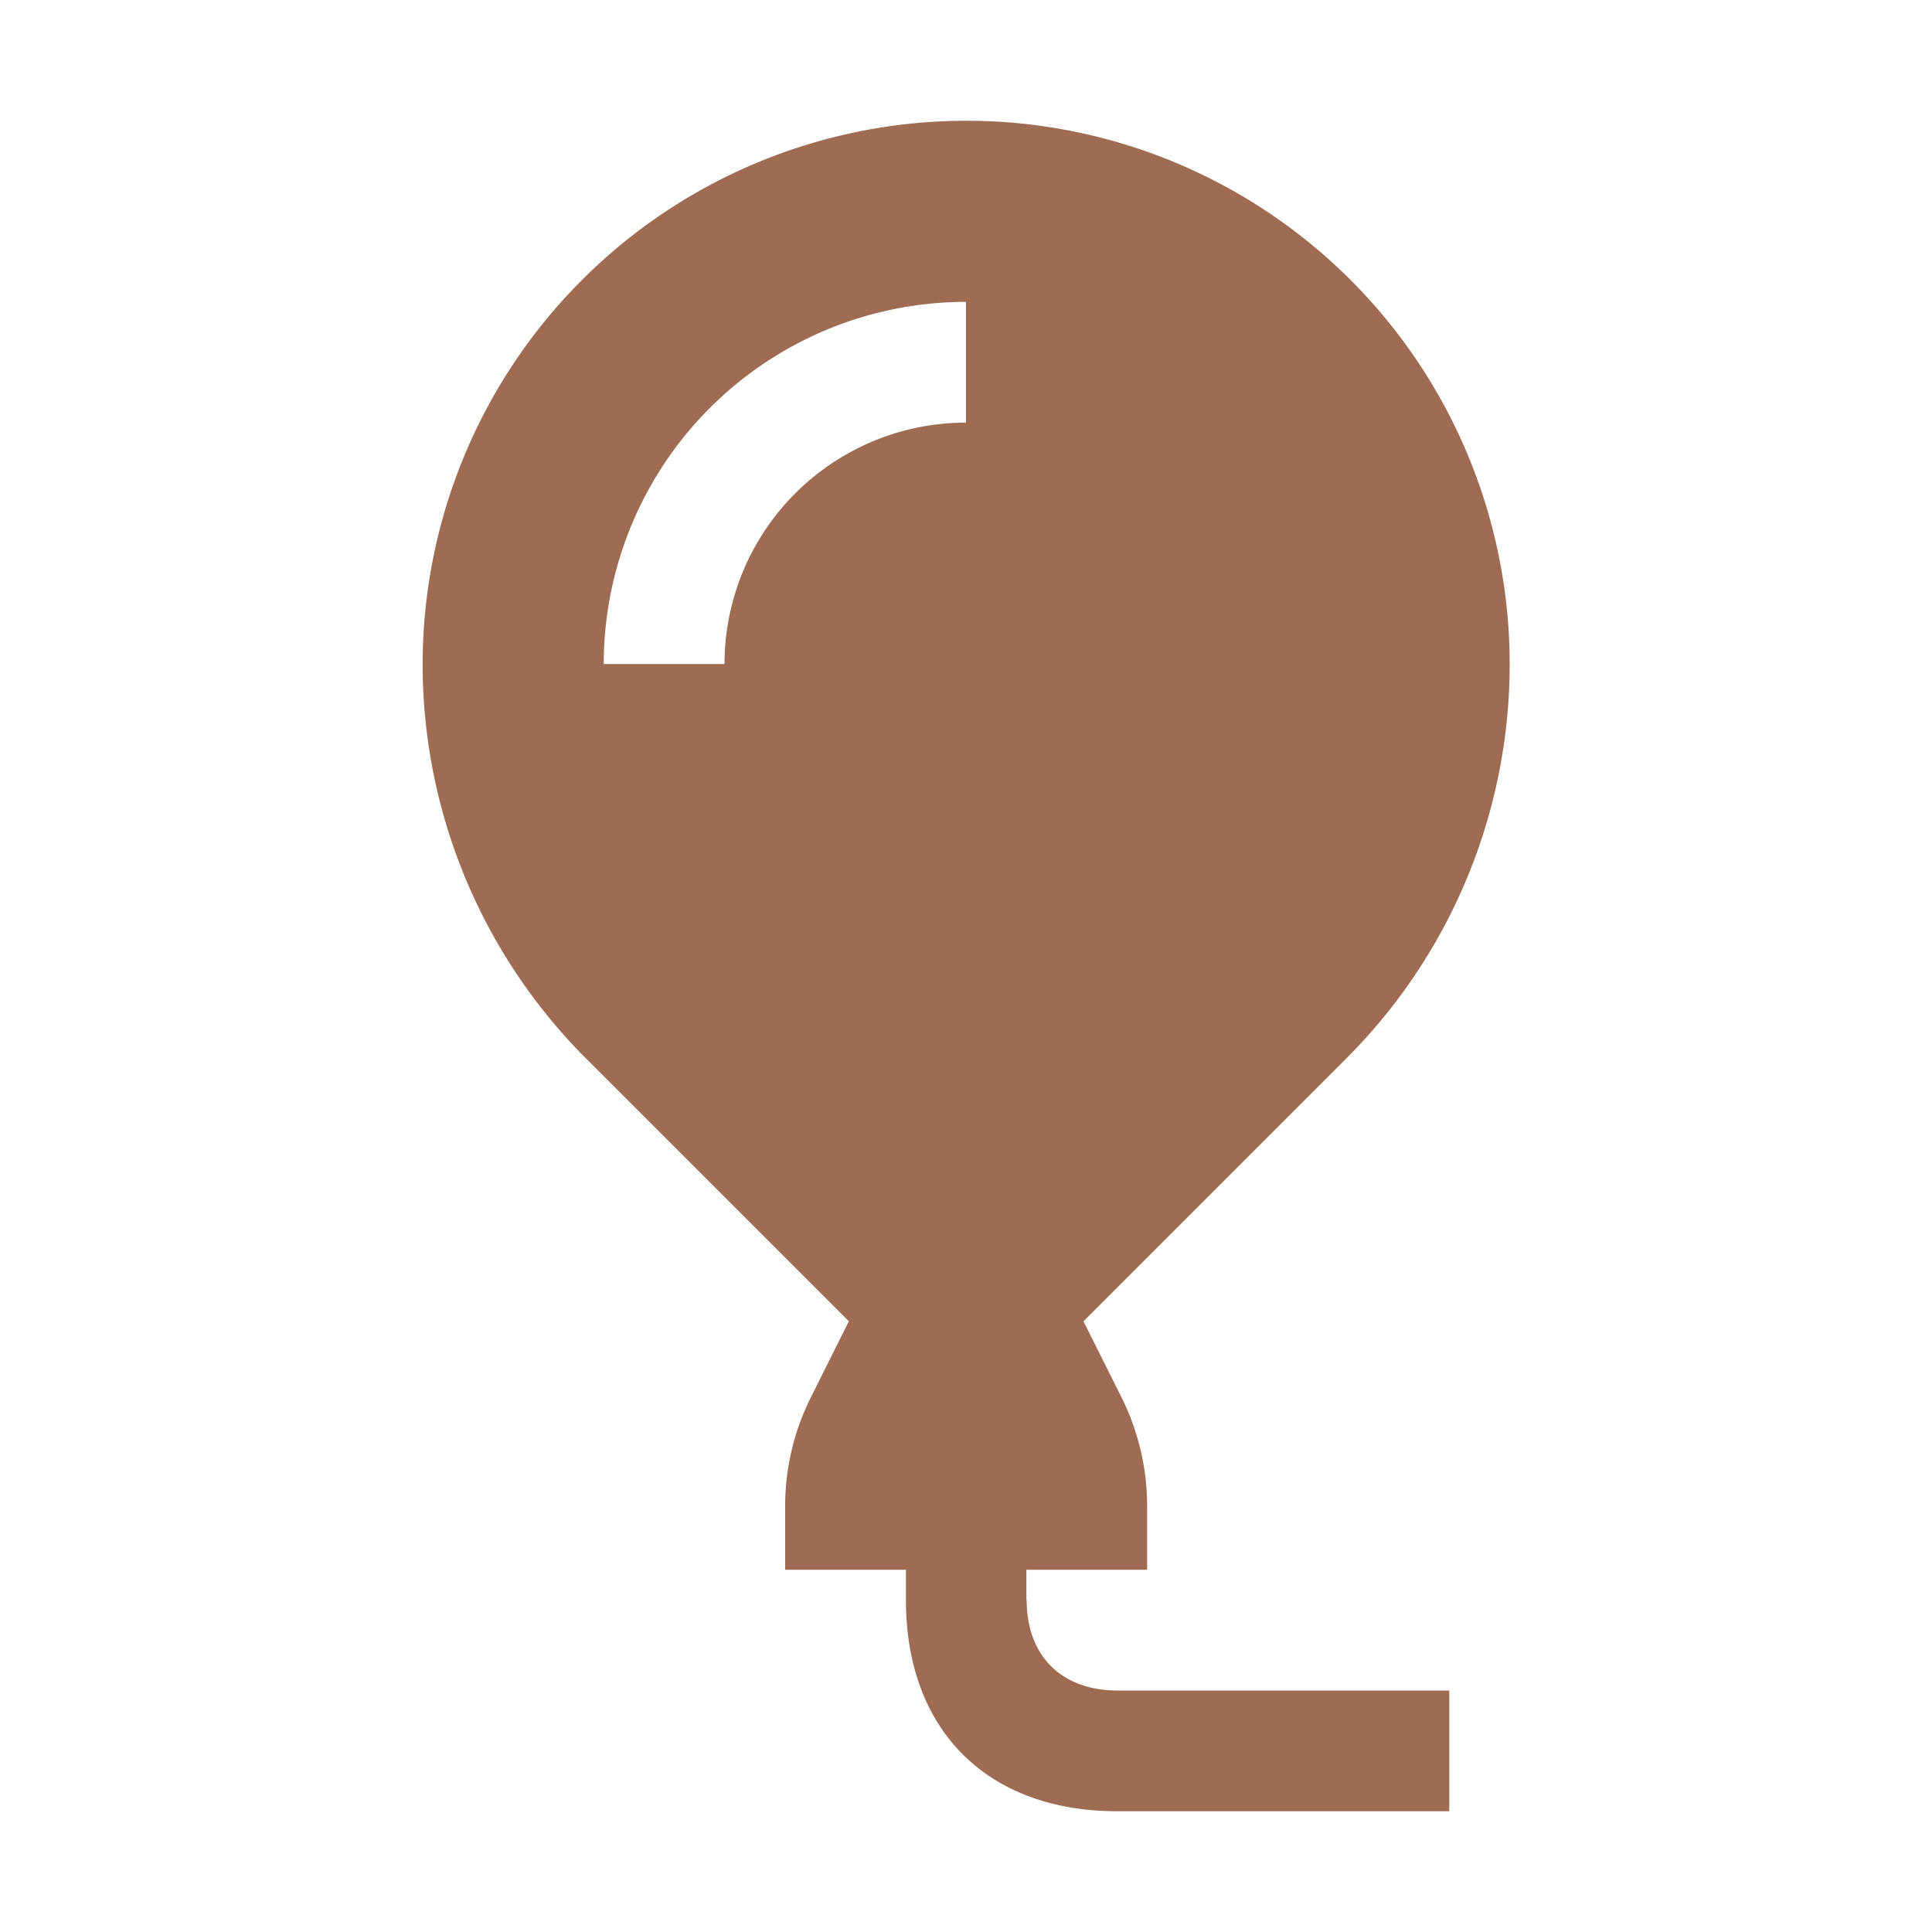
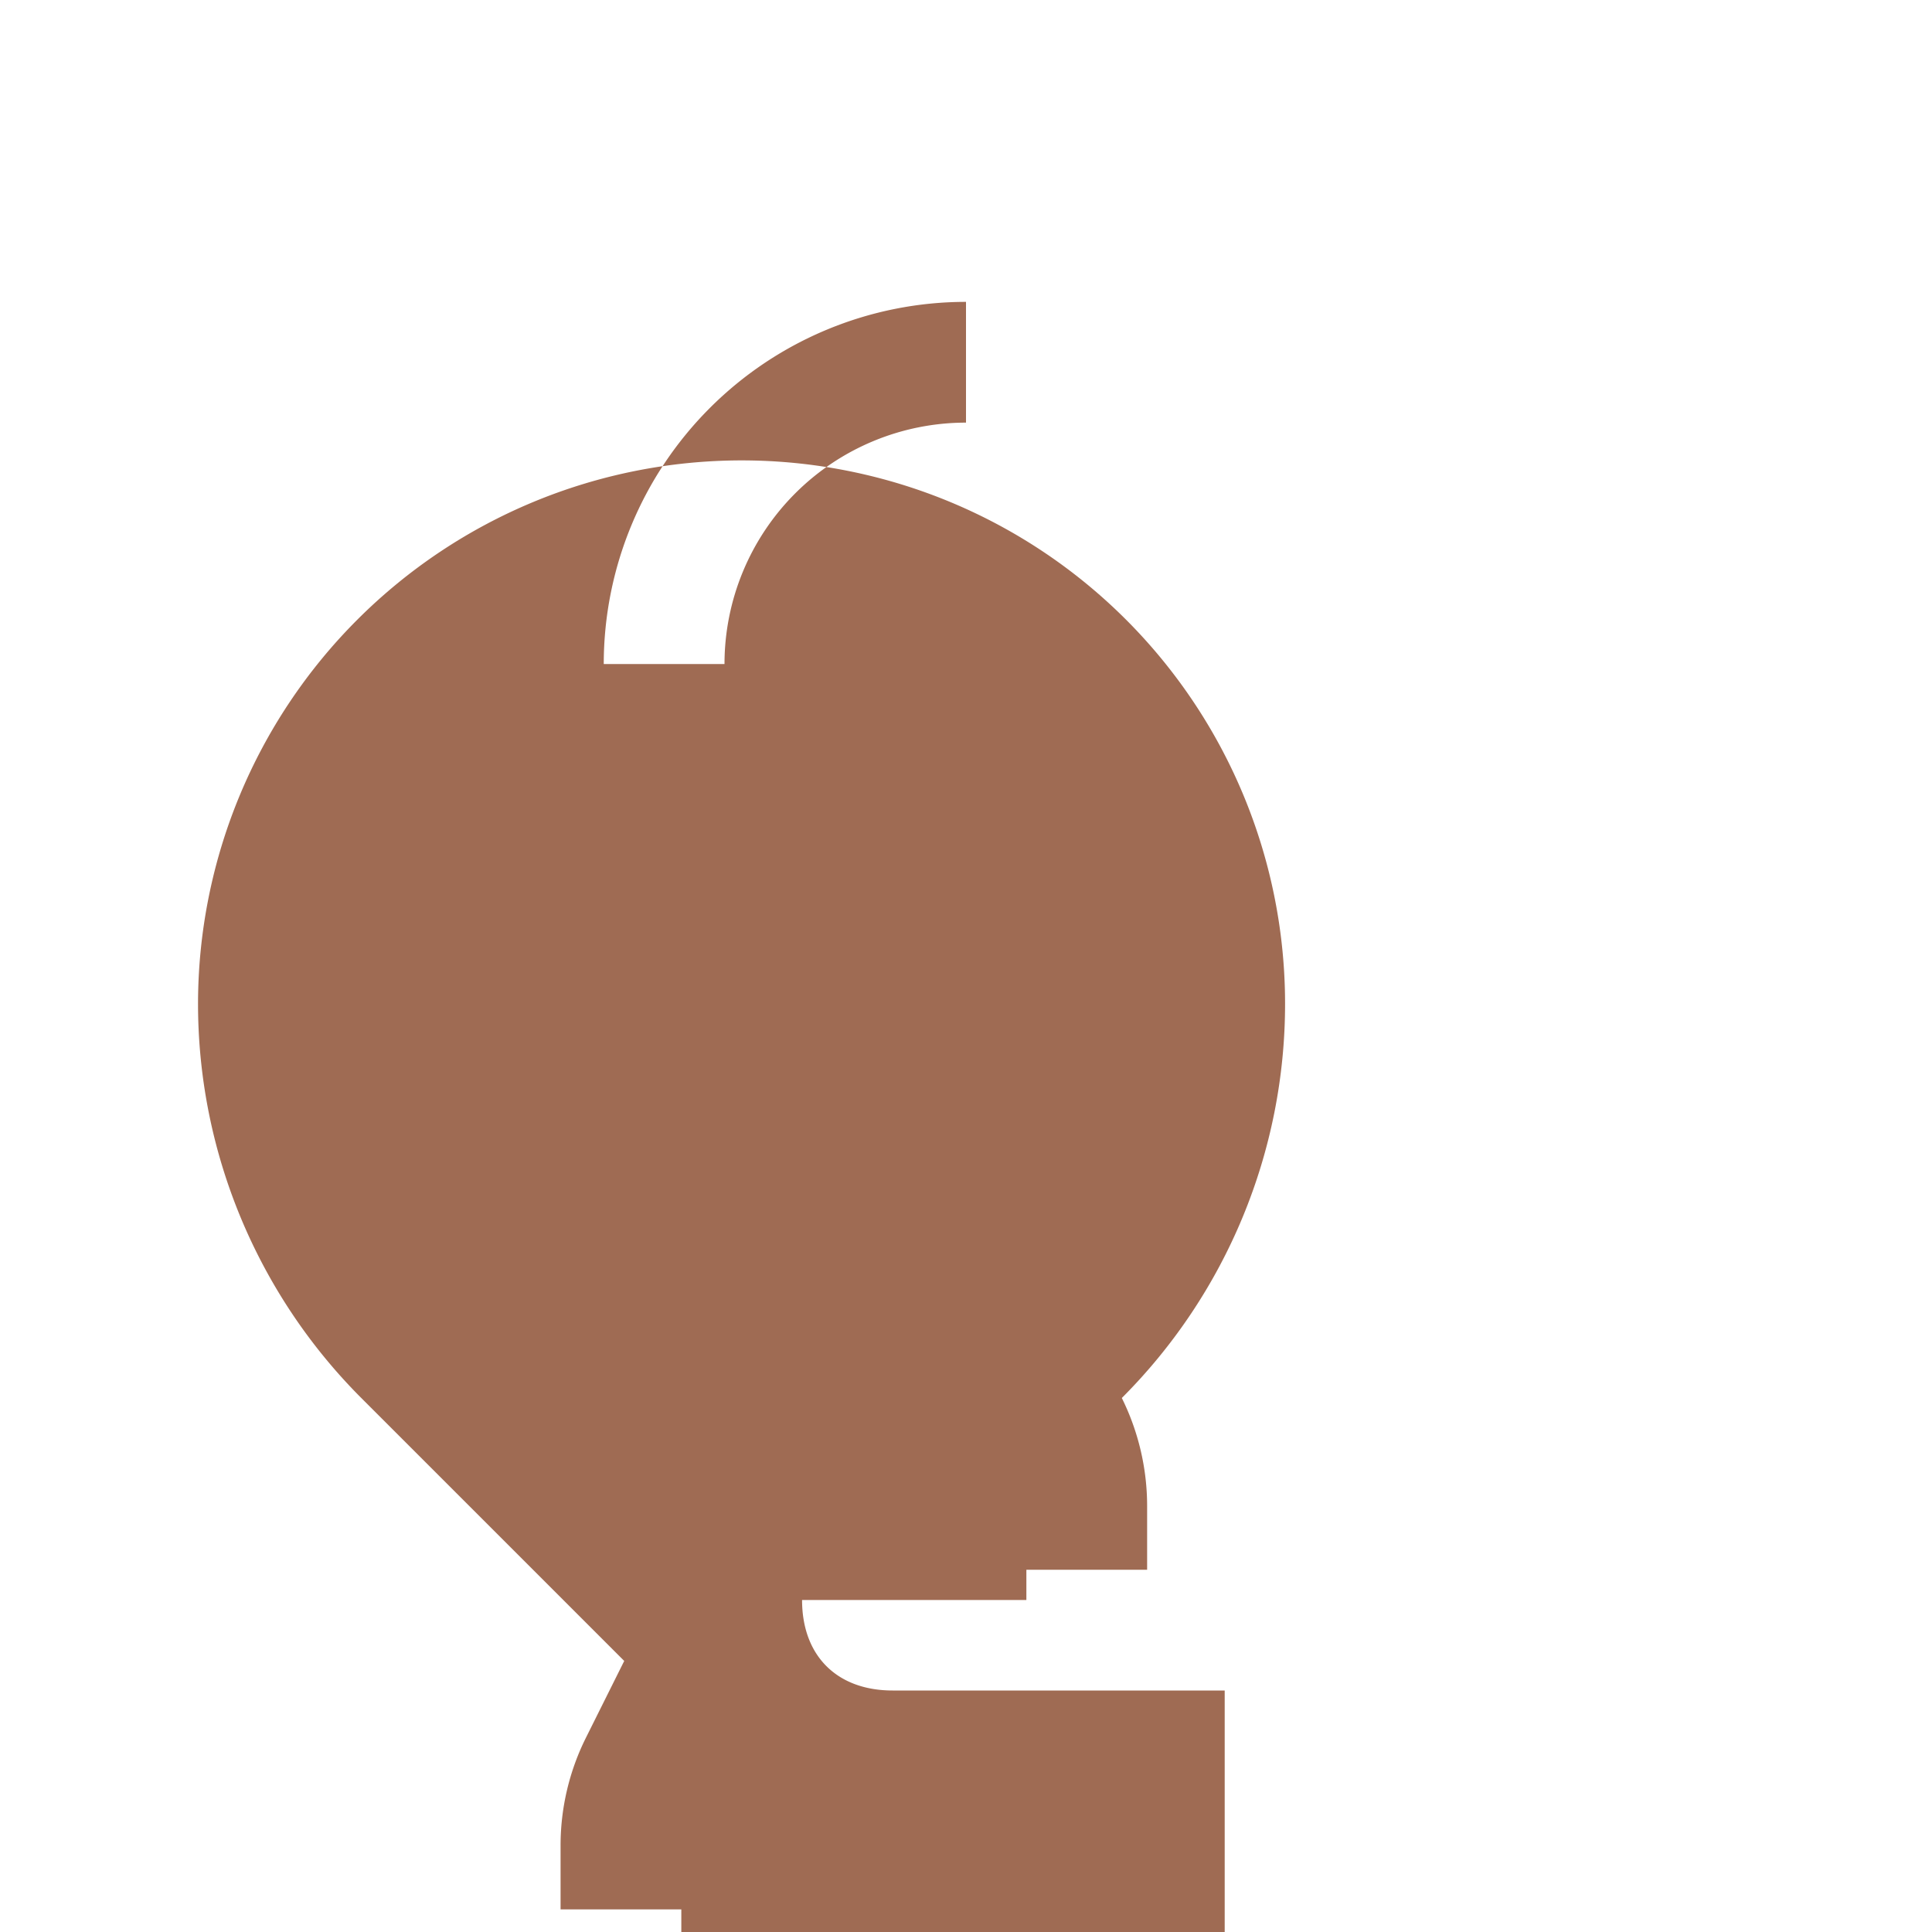
<svg xmlns="http://www.w3.org/2000/svg" viewBox="0 0 20 20" fill="#9F6B53">
-   <path d="M10.625 16.563v-.313h1.25v-.66c0-.387-.09-.771-.262-1.118l-.397-.794 2.722-2.722a5.77 5.77 0 0 0 1.69-4.081 5.625 5.625 0 0 0-5.625-5.625 5.63 5.63 0 0 0-5.628 5.625c0 1.531.61 3 1.69 4.081l2.722 2.722-.396.794a2.5 2.5 0 0 0-.263 1.119v.659h1.25v.313c0 1.346.84 2.187 2.188 2.187h3.437V17.5h-3.437c-.578 0-.938-.36-.938-.937zM7.5 6.874H6.25A3.75 3.75 0 0 1 10 3.125v1.25a2.5 2.5 0 0 0-2.5 2.5" fill="#9F6B53" />
+   <path d="M10.625 16.563v-.313h1.25v-.66c0-.387-.09-.771-.262-1.118a5.77 5.77 0 0 0 1.69-4.081 5.625 5.625 0 0 0-5.625-5.625 5.63 5.63 0 0 0-5.628 5.625c0 1.531.61 3 1.69 4.081l2.722 2.722-.396.794a2.5 2.5 0 0 0-.263 1.119v.659h1.25v.313c0 1.346.84 2.187 2.188 2.187h3.437V17.5h-3.437c-.578 0-.938-.36-.938-.937zM7.5 6.874H6.25A3.75 3.75 0 0 1 10 3.125v1.25a2.5 2.5 0 0 0-2.5 2.5" fill="#9F6B53" />
</svg>